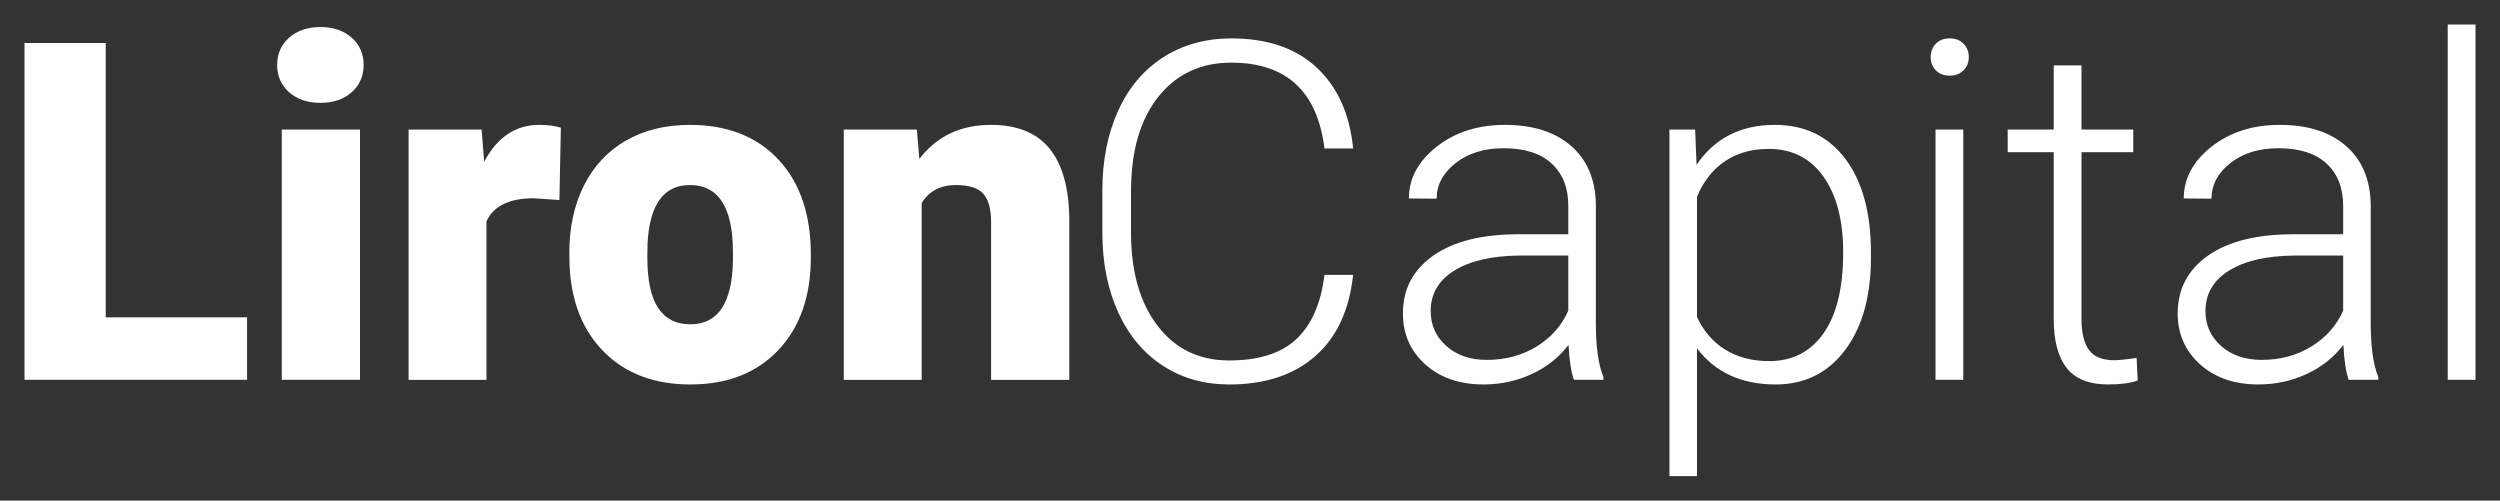
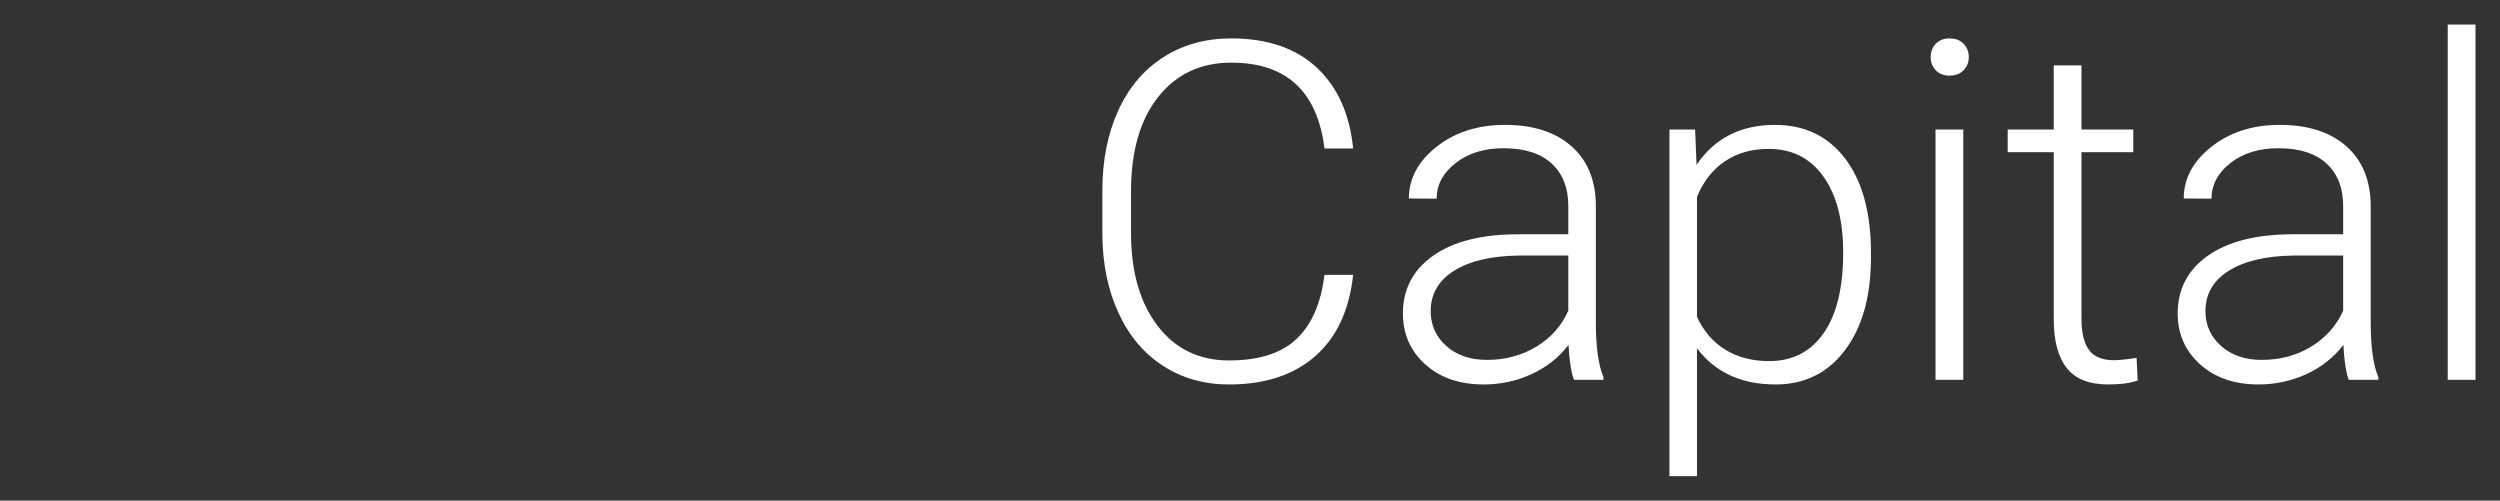
<svg xmlns="http://www.w3.org/2000/svg" data-bbox="58.77 104.505 222.46 40.99" color-interpolation-filters="sRGB" viewBox="56.545 102.28 226.909 45.439" height="480.607" width="2400" data-type="color">
  <rect x="56.545" y="102.28" width="226.909" height="45.439" fill="#333333" stroke="none" />
  <g>
    <g>
-       <path d="M66.14 106.185v24.9h12.83v5.67h-20.2v-30.57h7.37Zm23.08 7.85v22.72h-7.1v-22.72h7.1Zm-7.52-5.86q0-1.51 1.09-2.48 1.09-.96 2.84-.96 1.74 0 2.83.96 1.09.97 1.09 2.48t-1.09 2.48q-1.09.96-2.83.96-1.75 0-2.84-.96-1.09-.97-1.09-2.48Zm25.75 5.69-.13 6.57-2.33-.16q-3.34 0-4.29 2.1v14.38h-7.07v-22.72h6.63l.23 2.92q1.79-3.34 4.98-3.34 1.14 0 1.98.25Zm.79 12.52-.02-1.2q0-3.4 1.32-6.06 1.33-2.65 3.81-4.08 2.47-1.43 5.81-1.43 5.11 0 8.05 3.16 2.93 3.16 2.93 8.6v.25q0 5.31-2.95 8.43t-7.99 3.12q-4.85 0-7.79-2.91-2.94-2.91-3.17-7.88Zm7.08-2.04-.02 1.28q0 3.15.99 4.62.98 1.47 2.91 1.47 3.78 0 3.87-5.82v-.71q0-6.11-3.91-6.11-3.55 0-3.84 5.27Zm17.81-10.31h6.63l.23 2.67q2.36-3.09 6.49-3.09 3.55 0 5.3 2.12 1.76 2.12 1.82 6.38v14.64h-7.1v-14.34q0-1.72-.69-2.53-.69-.81-2.52-.81-2.08 0-3.09 1.64v16.04h-7.07v-22.72Z" fill="#ffffff" data-color="1" />
      <path d="M176.76 127.225h2.6q-.52 4.83-3.45 7.39-2.93 2.56-7.8 2.56-3.4 0-6.02-1.7-2.61-1.7-4.04-4.82-1.43-3.12-1.45-7.13v-3.97q0-4.07 1.43-7.22 1.43-3.15 4.1-4.86 2.68-1.71 6.17-1.71 4.91 0 7.76 2.65 2.84 2.66 3.3 7.34h-2.6q-.97-7.79-8.46-7.79-4.16 0-6.63 3.11-2.47 3.11-2.47 8.59v3.73q0 5.3 2.41 8.45 2.4 3.15 6.5 3.15 4.05 0 6.11-1.95 2.06-1.94 2.54-5.82Zm25.32 9.53h-2.68q-.38-1.07-.49-3.17-1.32 1.72-3.37 2.66-2.04.93-4.33.93-3.28 0-5.31-1.83-2.02-1.82-2.02-4.62 0-3.31 2.76-5.25 2.76-1.93 7.7-1.93h4.55v-2.58q0-2.44-1.5-3.83-1.5-1.4-4.38-1.4-2.62 0-4.34 1.34-1.73 1.35-1.73 3.24l-2.52-.02q0-2.71 2.52-4.7 2.52-1.98 6.2-1.98 3.8 0 5.99 1.9 2.2 1.9 2.26 5.3v10.75q0 3.3.69 4.94v.25Zm-10.58-1.81q2.52 0 4.51-1.21 1.98-1.22 2.88-3.26v-5h-4.49q-3.76.05-5.88 1.38-2.12 1.33-2.12 3.66 0 1.91 1.42 3.17 1.41 1.26 3.68 1.26Zm34.86-9.68v.36q0 5.31-2.35 8.43t-6.3 3.12q-4.66 0-7.14-3.28v11.6h-2.5v-31.46h2.33l.13 3.21q2.45-3.63 7.11-3.63 4.08 0 6.4 3.09 2.32 3.08 2.32 8.56Zm-2.52-.08q0-4.35-1.79-6.87-1.78-2.52-4.97-2.52-2.31 0-3.97 1.12-1.66 1.11-2.54 3.23v10.9q.9 1.95 2.58 2.98 1.68 1.03 3.97 1.03 3.17 0 4.94-2.53 1.78-2.53 1.78-7.34Zm10.9-11.15v22.72h-2.52v-22.72h2.52Zm-2.96-6.57q0-.72.46-1.21t1.26-.49q.8 0 1.27.49t.47 1.21q0 .71-.47 1.19-.47.49-1.27.49t-1.26-.49q-.46-.48-.46-1.19Zm11.17.75h2.52v5.82h4.7v2.06h-4.7v15.14q0 1.89.68 2.81.68.93 2.28.93.63 0 2.04-.21l.1 2.05q-.99.36-2.69.36-2.58 0-3.76-1.5-1.17-1.5-1.17-4.42v-15.16h-4.18v-2.06h4.18v-5.82Zm29.46 28.54h-2.69q-.38-1.07-.48-3.17-1.32 1.72-3.37 2.66-2.05.93-4.34.93-3.27 0-5.3-1.83-2.03-1.82-2.03-4.62 0-3.31 2.76-5.25 2.77-1.93 7.7-1.93h4.56v-2.58q0-2.44-1.5-3.83-1.51-1.4-4.38-1.4-2.63 0-4.35 1.34-1.72 1.35-1.72 3.24l-2.52-.02q0-2.71 2.52-4.7 2.52-1.98 6.19-1.98 3.8 0 6 1.9 2.19 1.9 2.26 5.3v10.75q0 3.3.69 4.94v.25Zm-10.58-1.81q2.52 0 4.5-1.21 1.98-1.22 2.89-3.26v-5h-4.5q-3.76.05-5.88 1.38-2.12 1.33-2.12 3.66 0 1.91 1.42 3.17t3.69 1.26Zm19.4-30.44v32.25h-2.52v-32.25h2.52Z" fill="#ffffff" data-color="1" />
    </g>
  </g>
</svg>